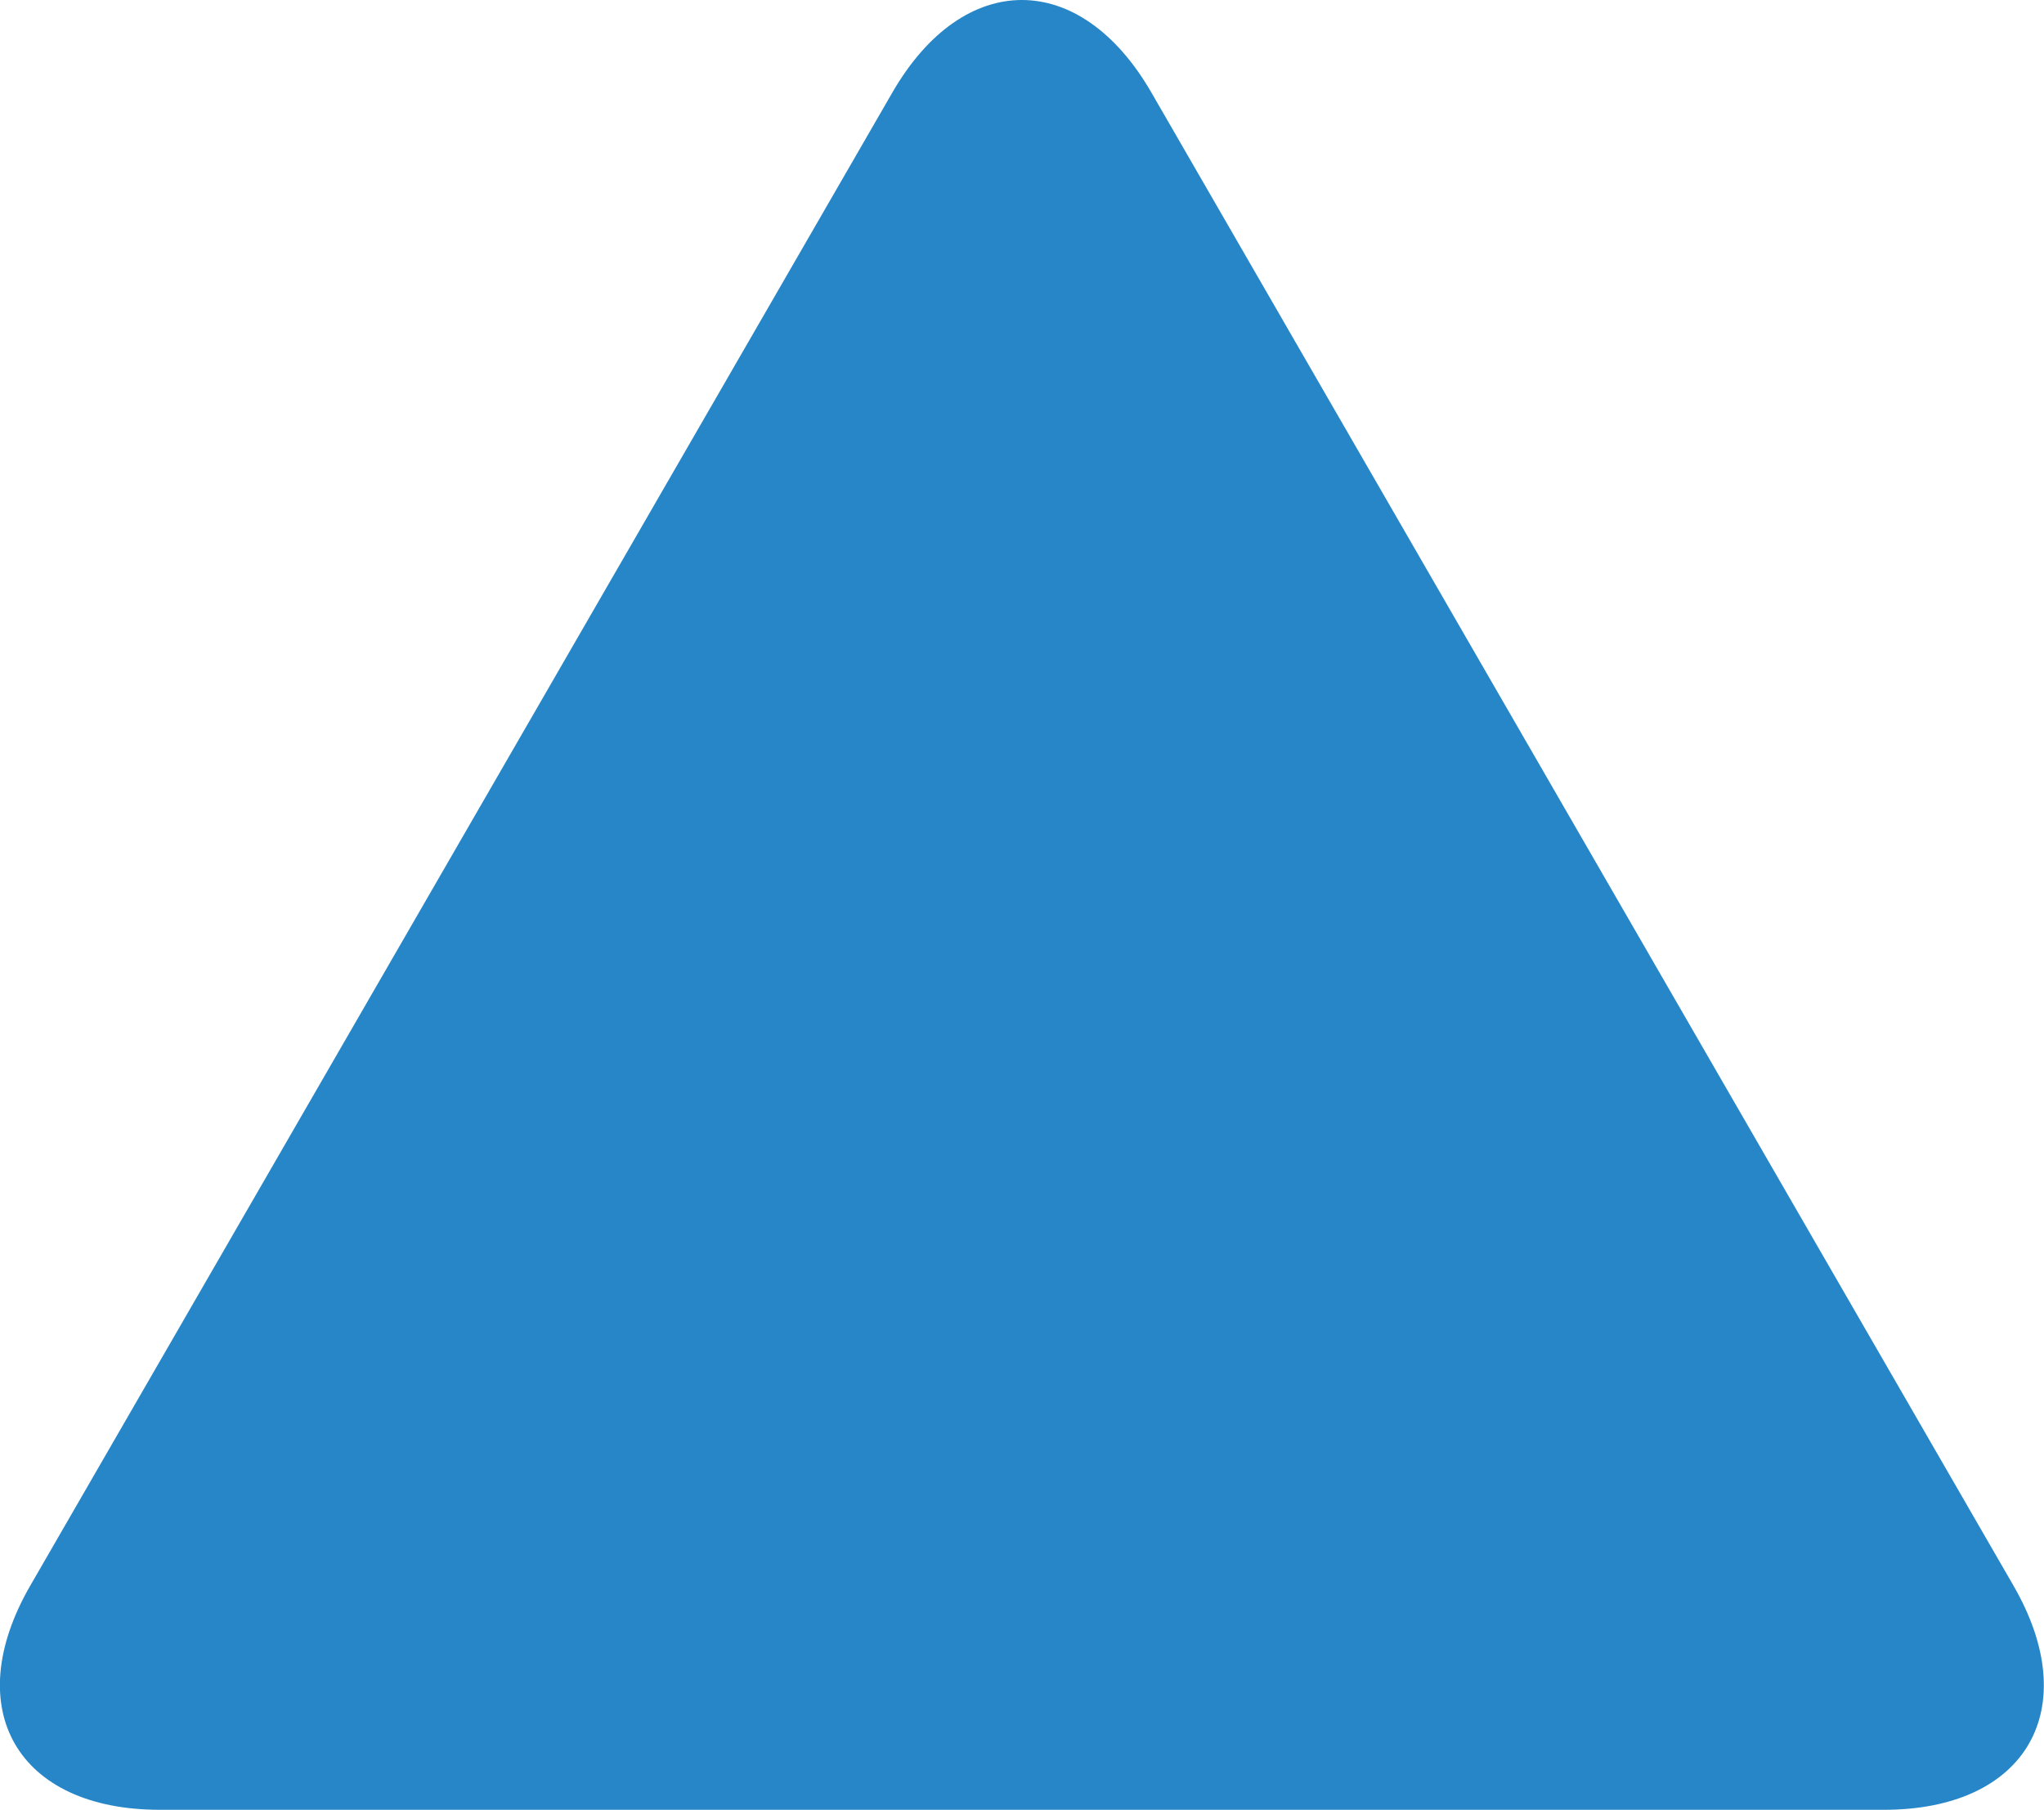
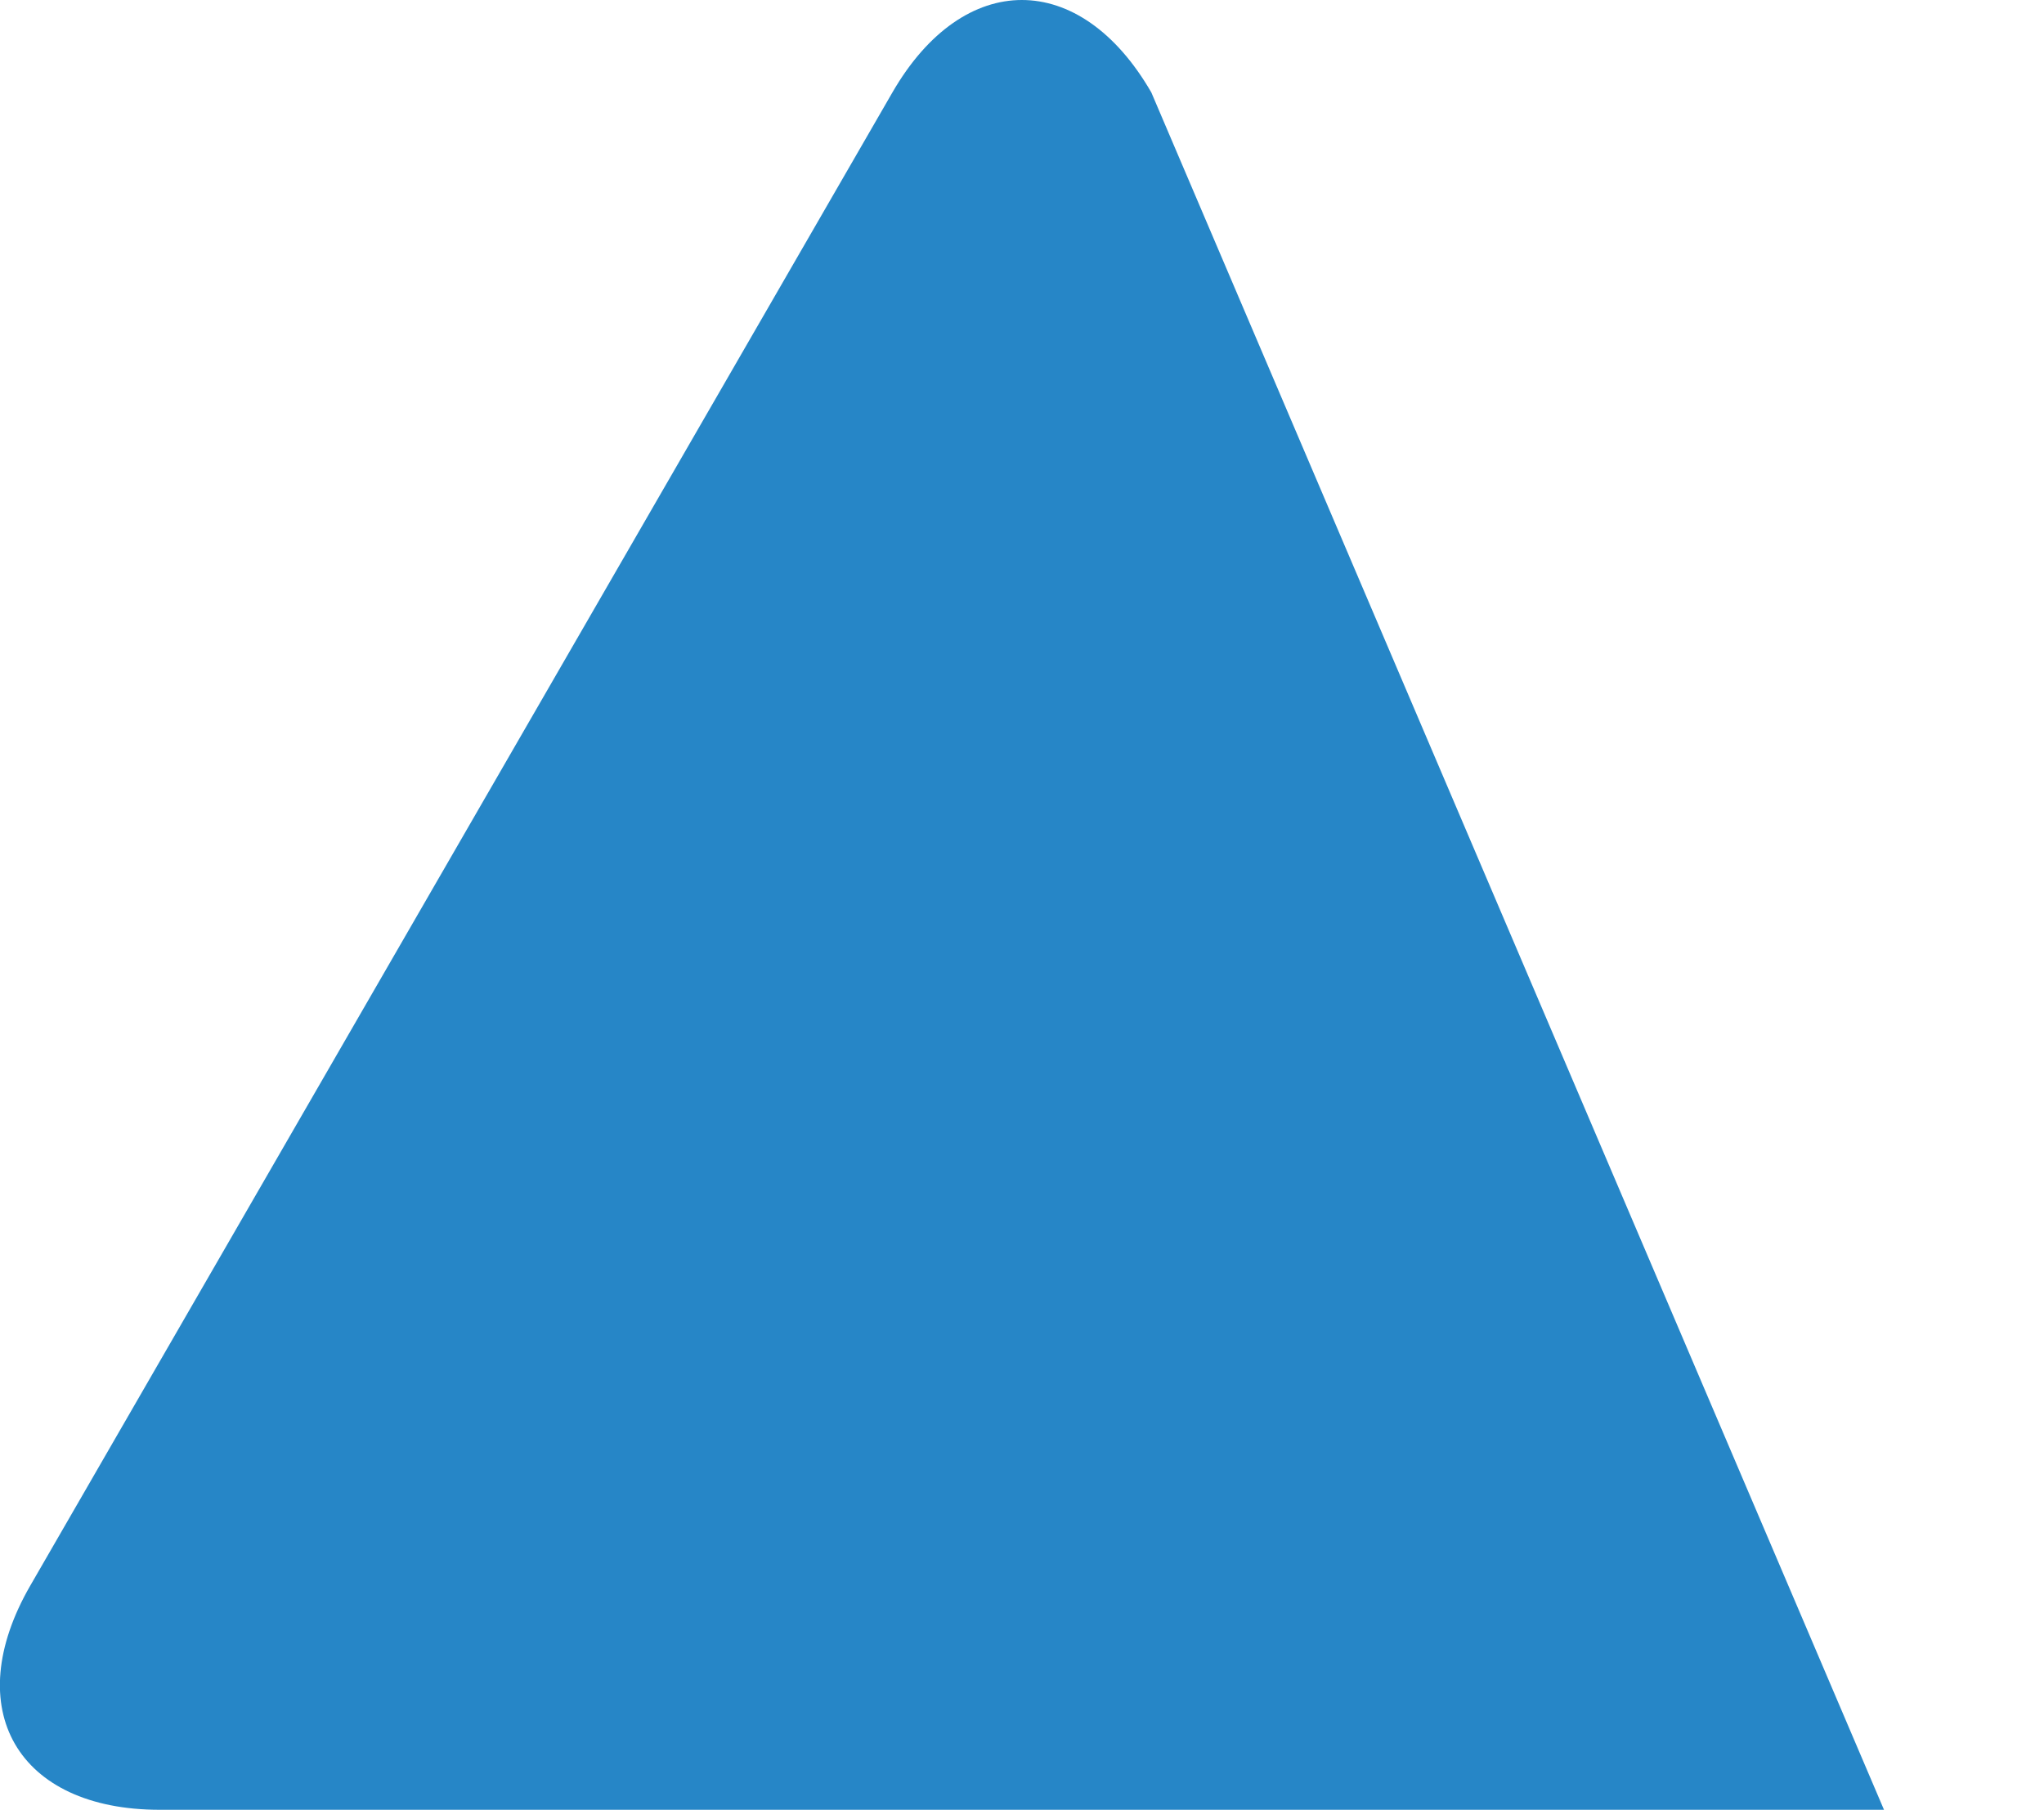
<svg xmlns="http://www.w3.org/2000/svg" id="_レイヤー_2" viewBox="0 0 78.95 69.91">
  <defs>
    <style>.cls-1{fill:#2686c7;}</style>
  </defs>
  <g id="_レイヤー_1-2">
-     <path class="cls-1" d="M44.47,3.57c-2.75-4.76-7.25-4.76-10,0L1.17,61.25c-2.75,4.76-.5,8.66,5,8.66h66.6c5.5,0,7.75-3.9,5-8.66L44.47,3.57Z" />
+     <path class="cls-1" d="M44.47,3.57c-2.75-4.76-7.25-4.76-10,0L1.17,61.25c-2.75,4.76-.5,8.66,5,8.66h66.6L44.47,3.57Z" />
  </g>
</svg>